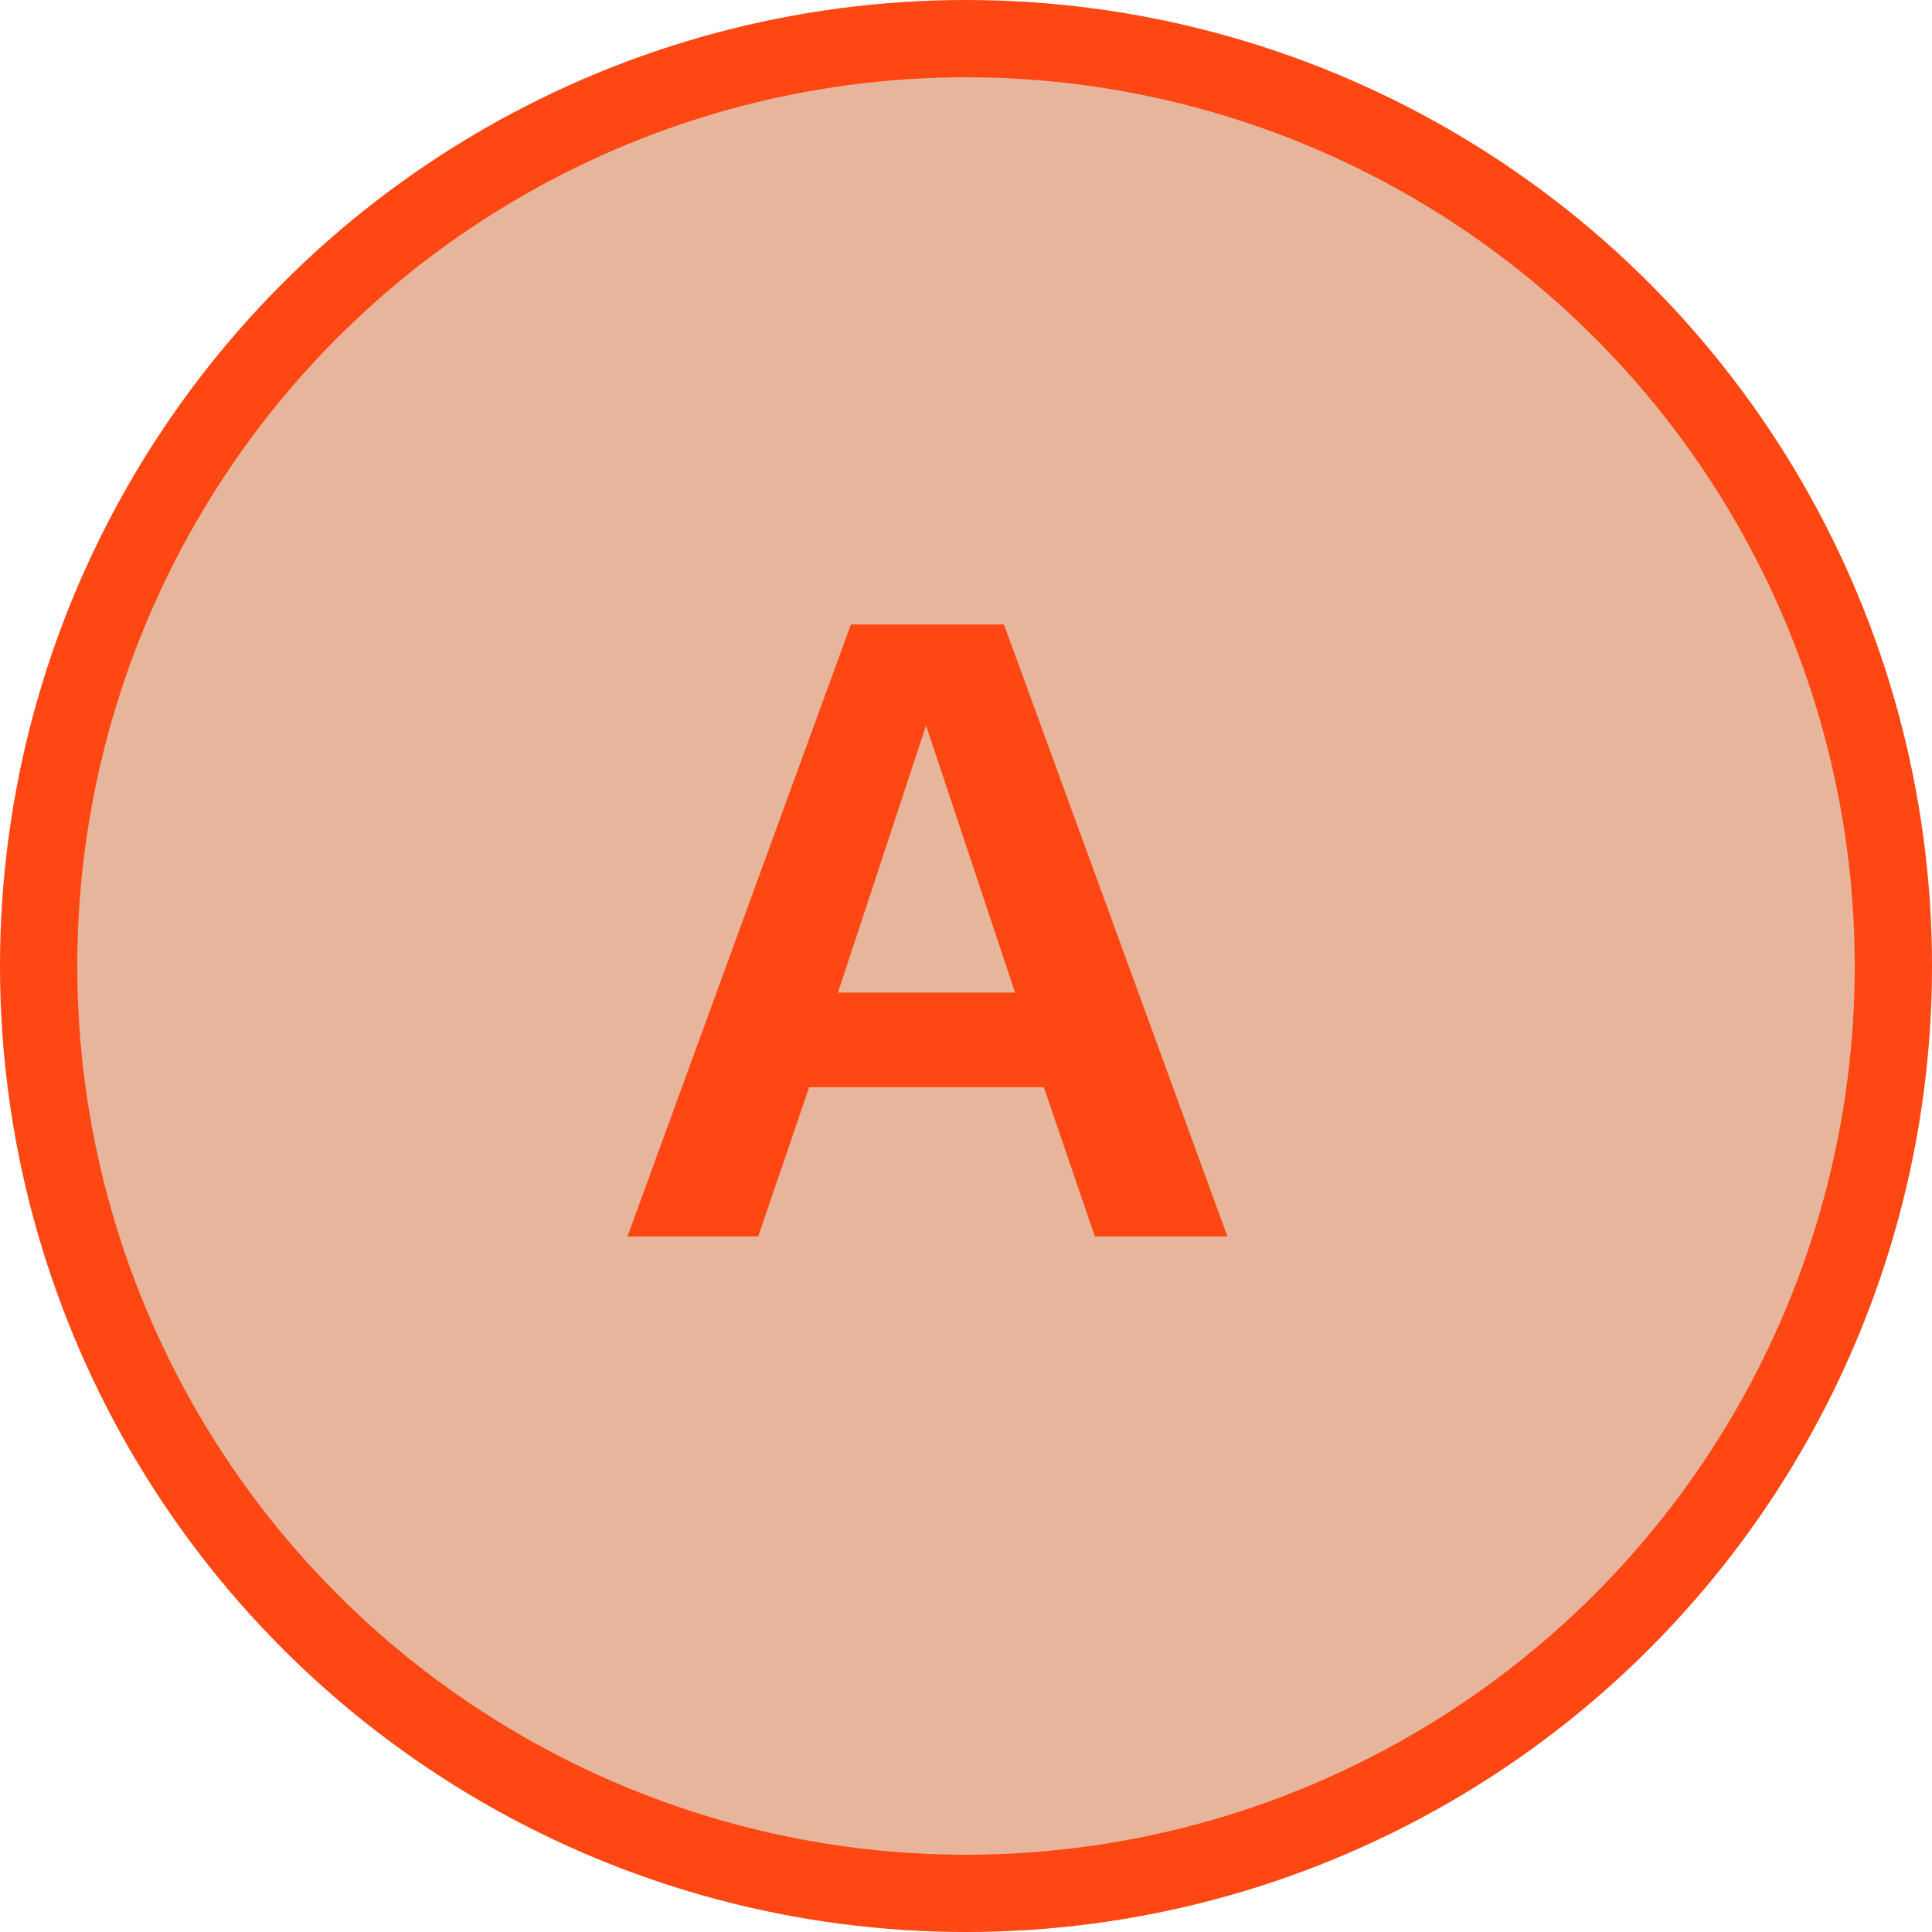
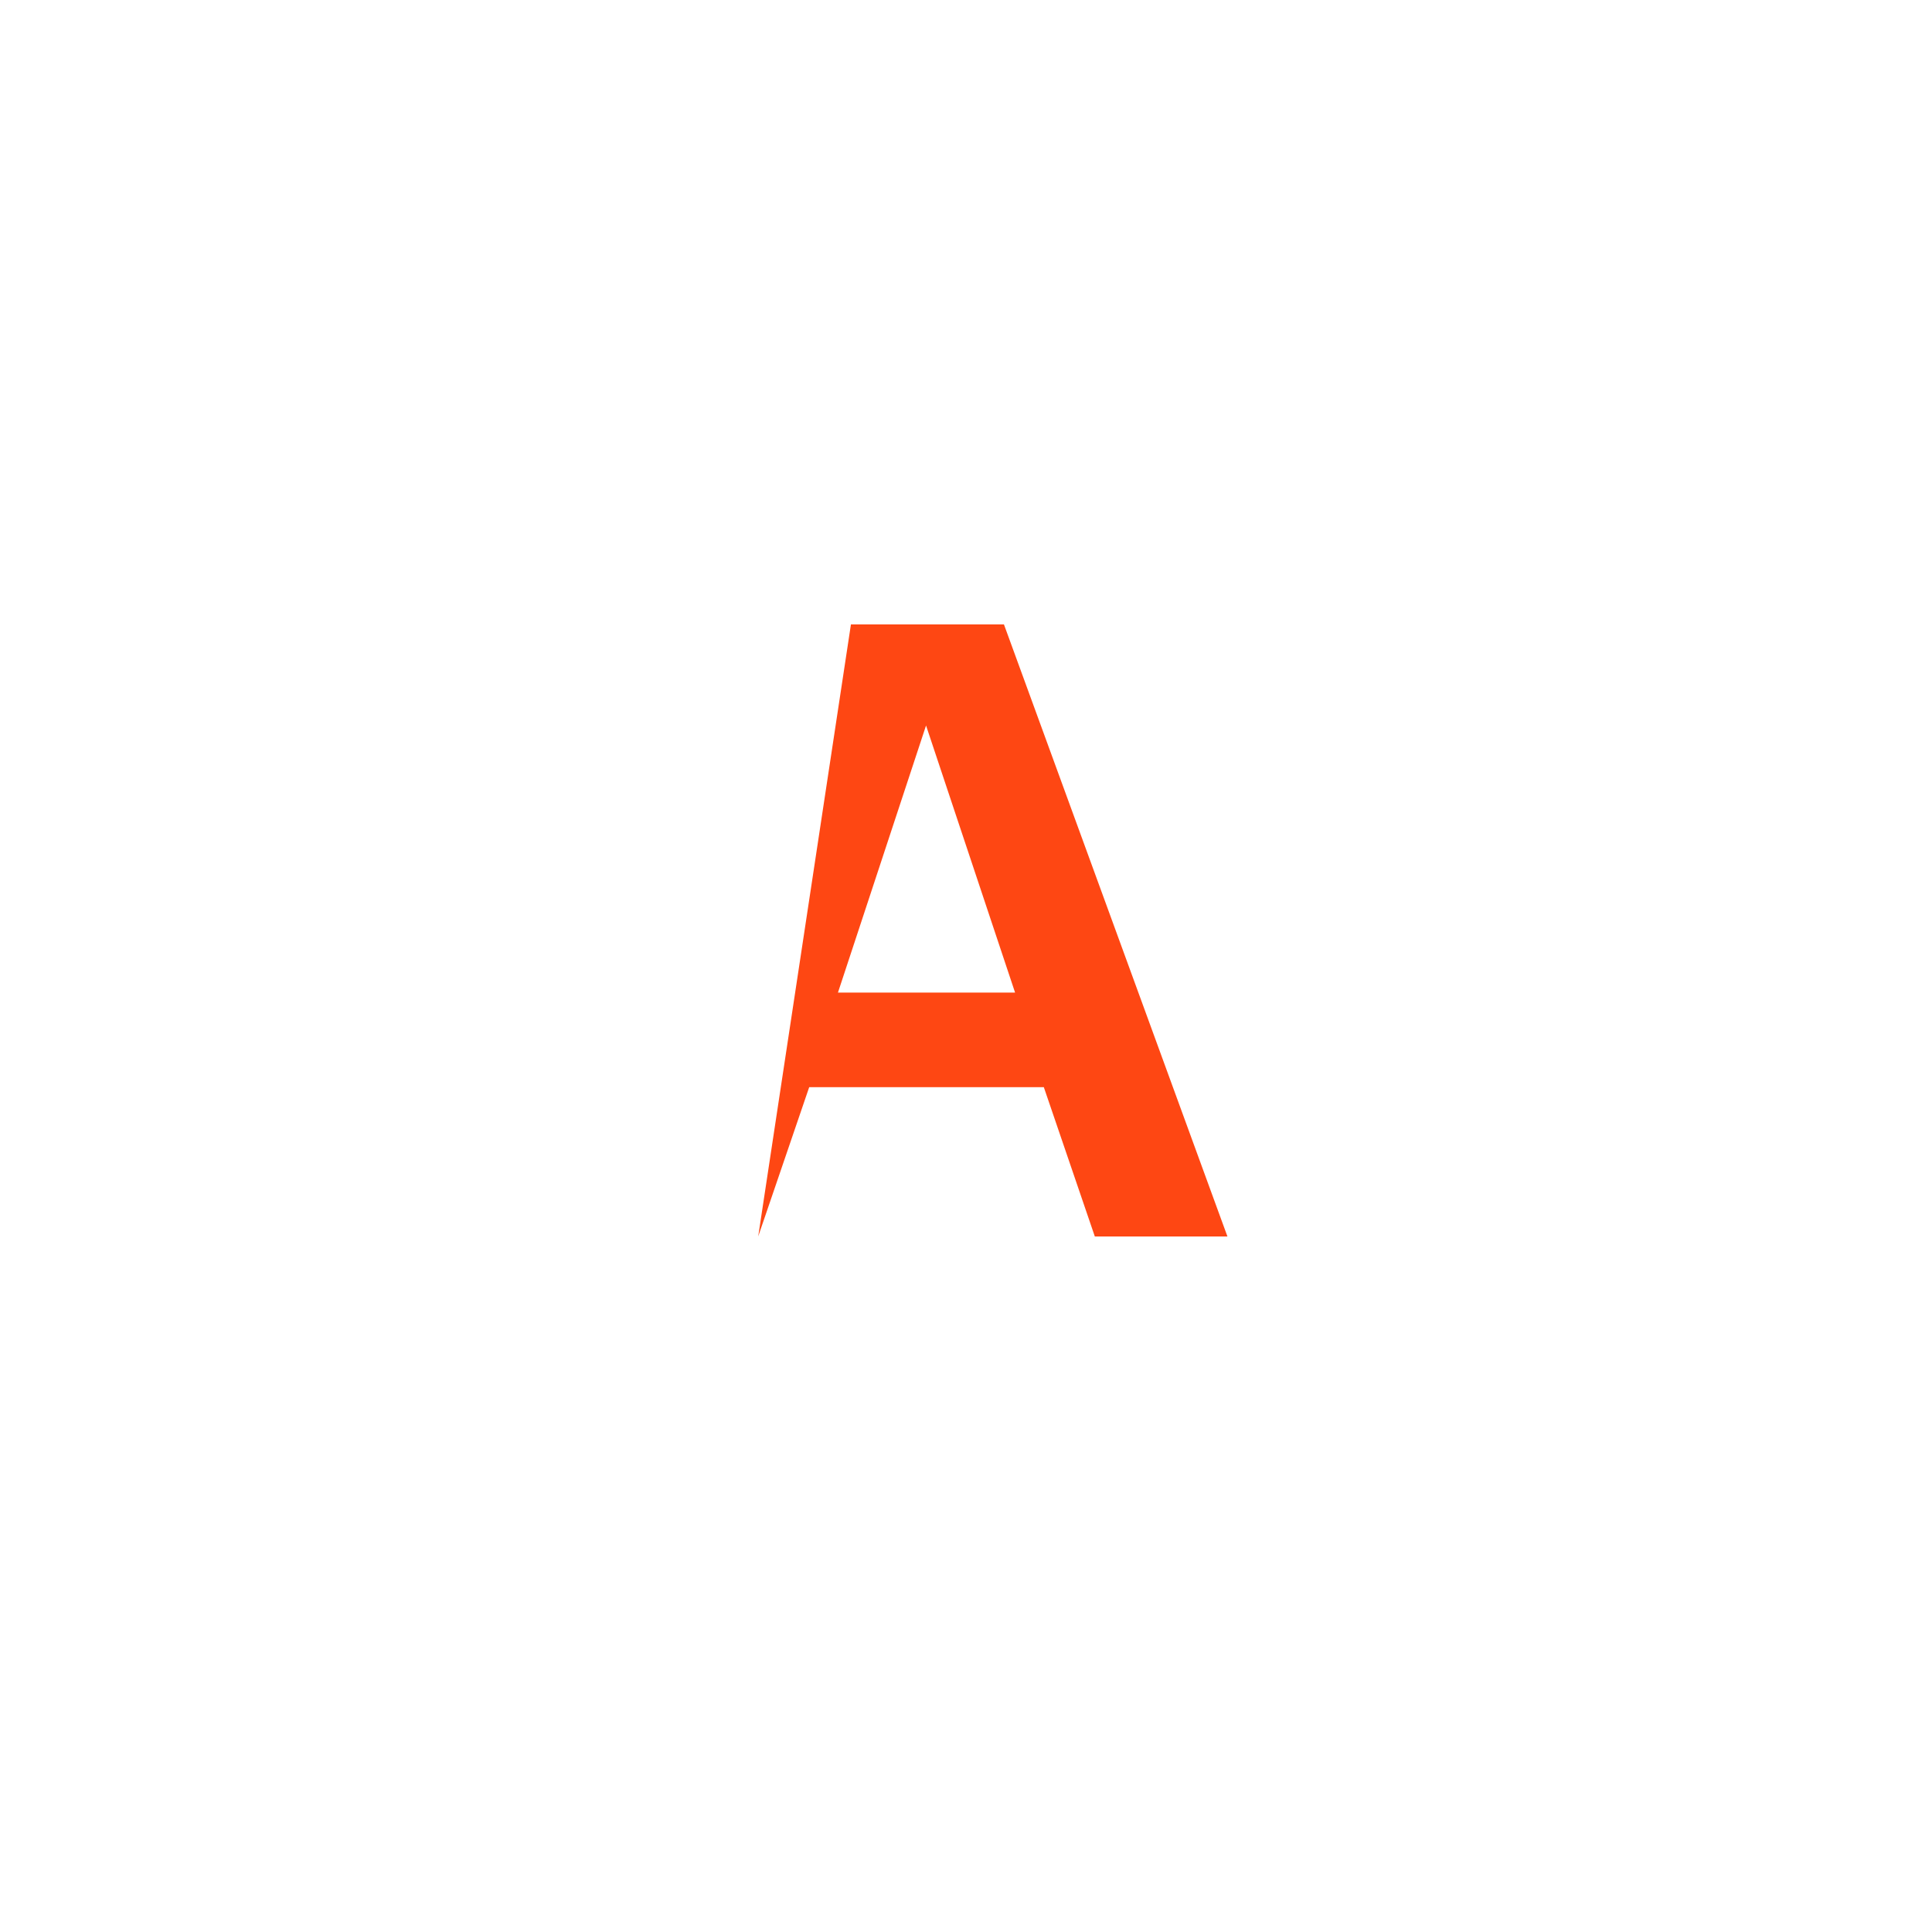
<svg xmlns="http://www.w3.org/2000/svg" width="25" height="25" viewBox="0 0 25 25" fill="none">
-   <circle cx="12.5" cy="12.5" r="12" fill="#E6B59B" stroke="#FE4713" />
-   <path d="M15.883 16H14.167L13.507 14.068H10.471L9.811 16H8.119L11.011 8.08H12.991L15.883 16ZM10.843 12.844H13.135L11.983 9.388L10.843 12.844Z" fill="#FE4713" />
+   <path d="M15.883 16H14.167L13.507 14.068H10.471L9.811 16L11.011 8.08H12.991L15.883 16ZM10.843 12.844H13.135L11.983 9.388L10.843 12.844Z" fill="#FE4713" />
</svg>